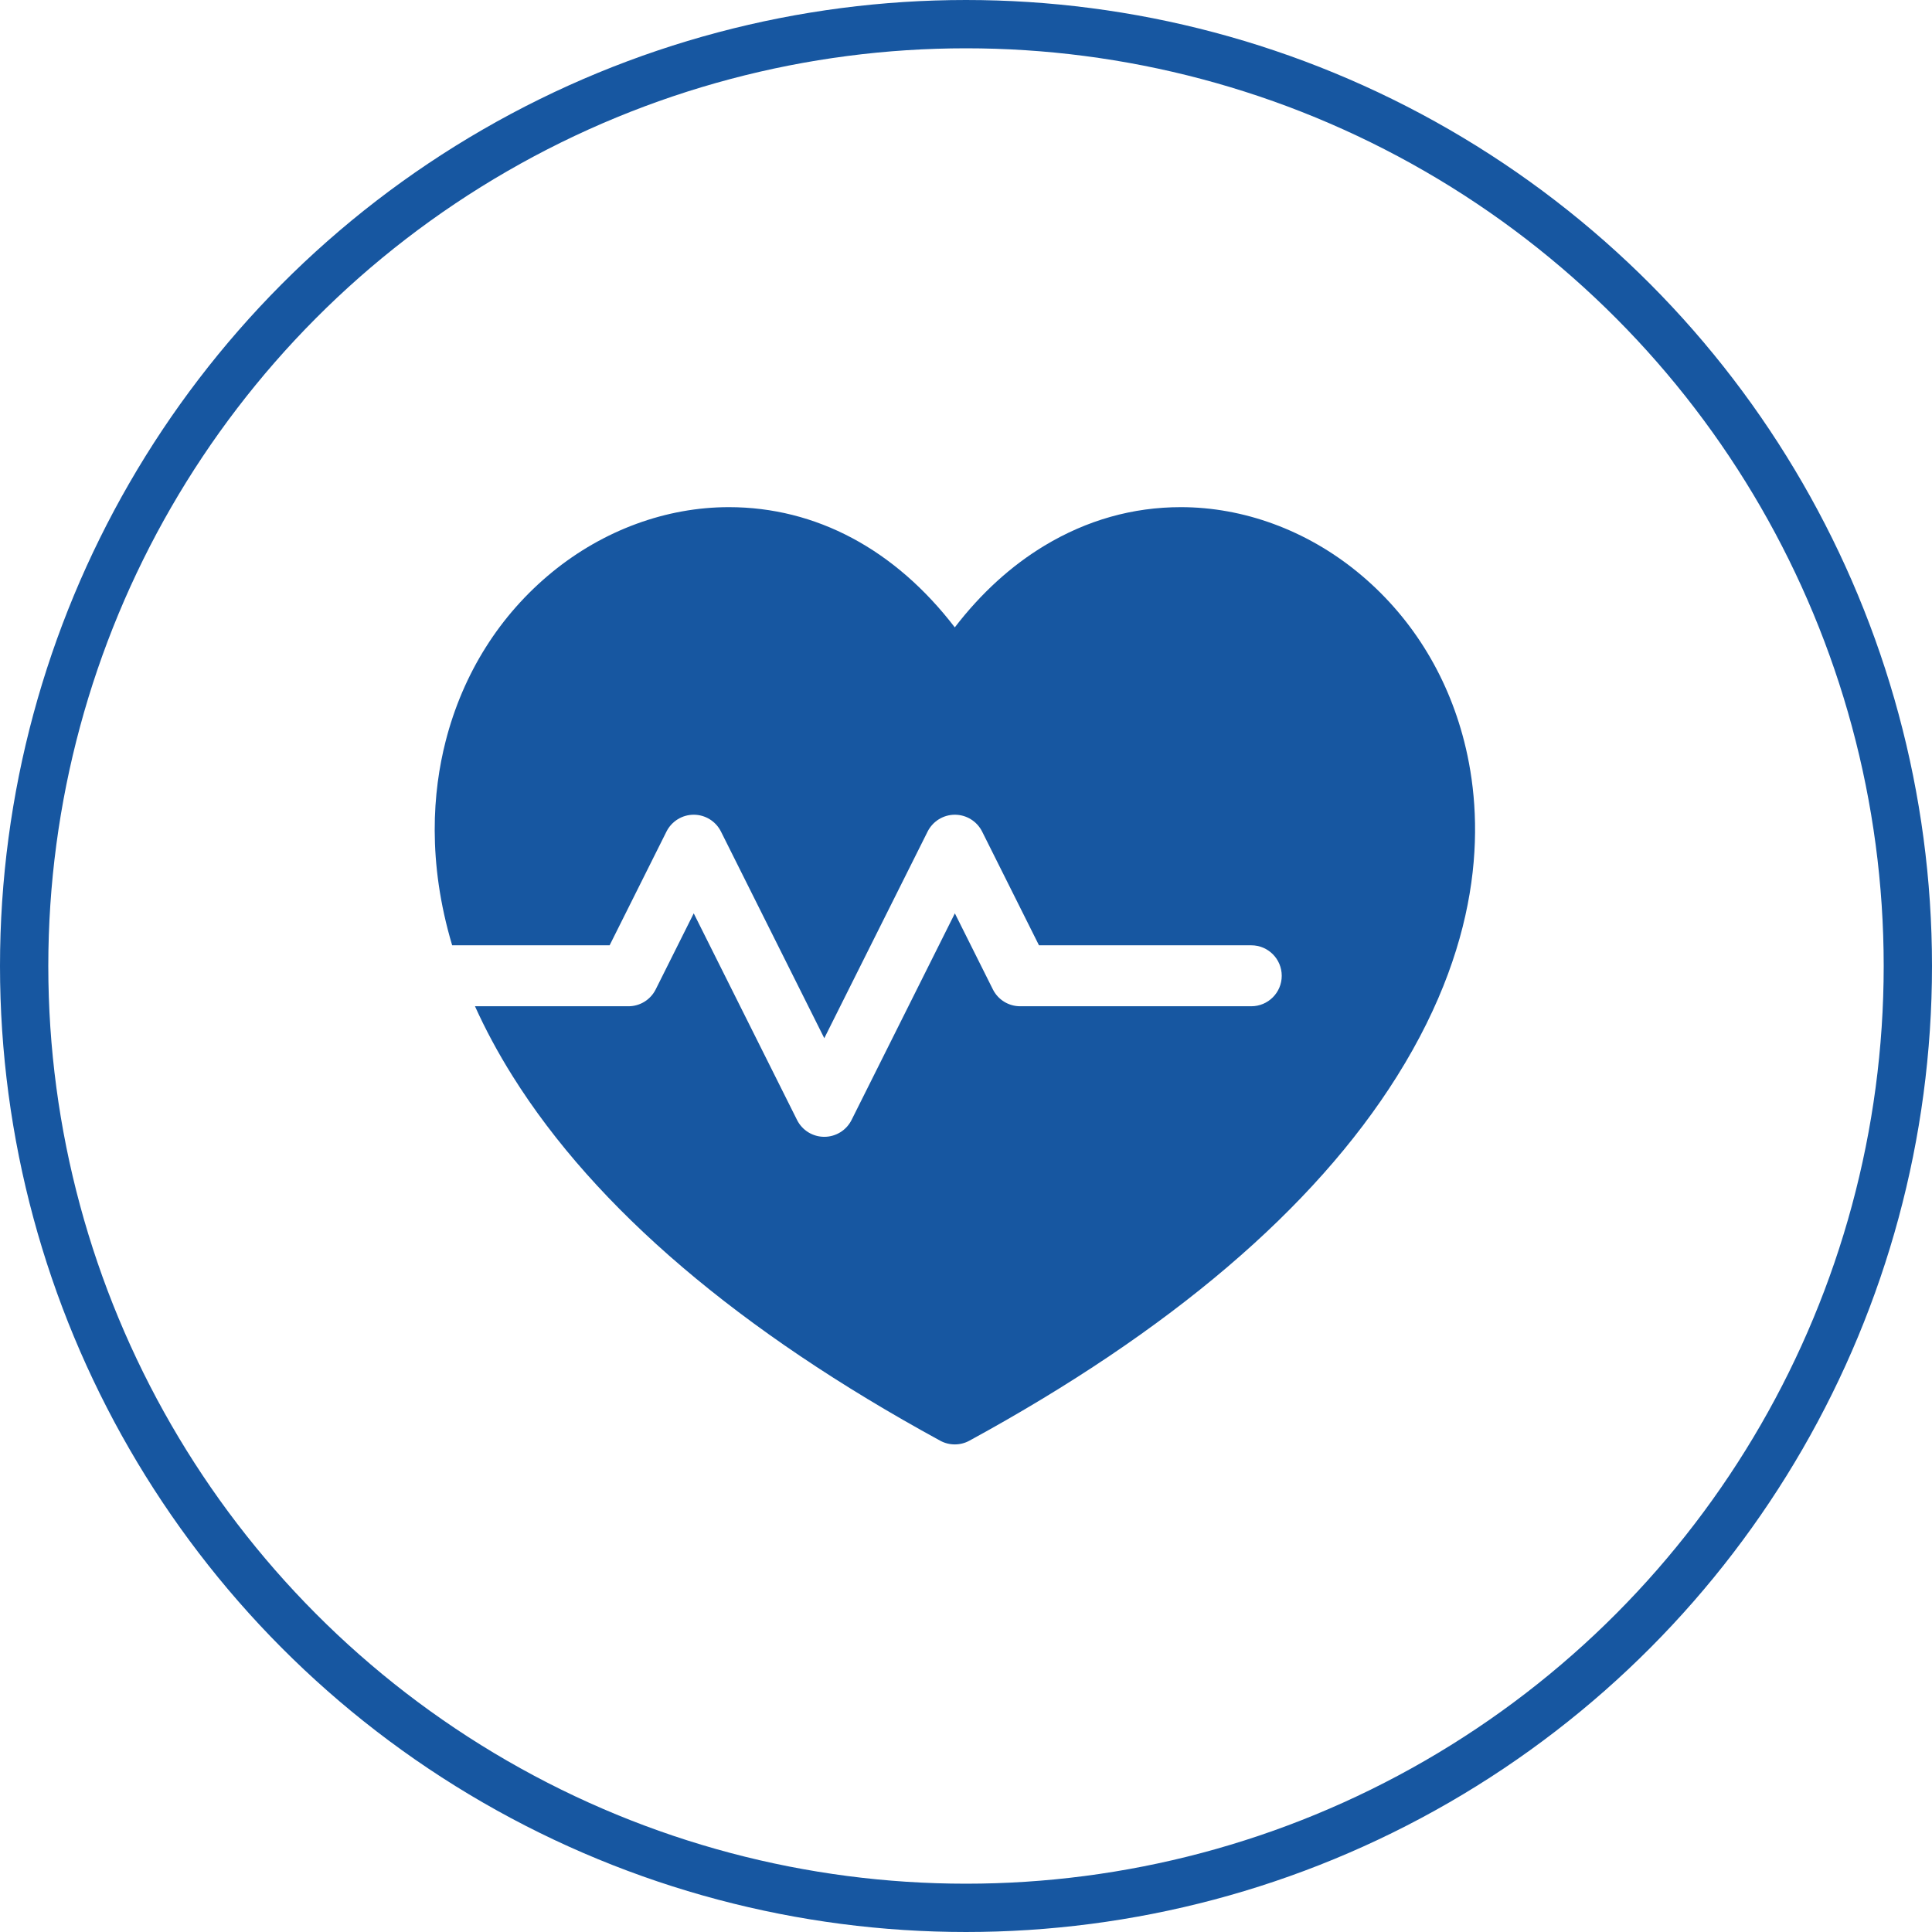
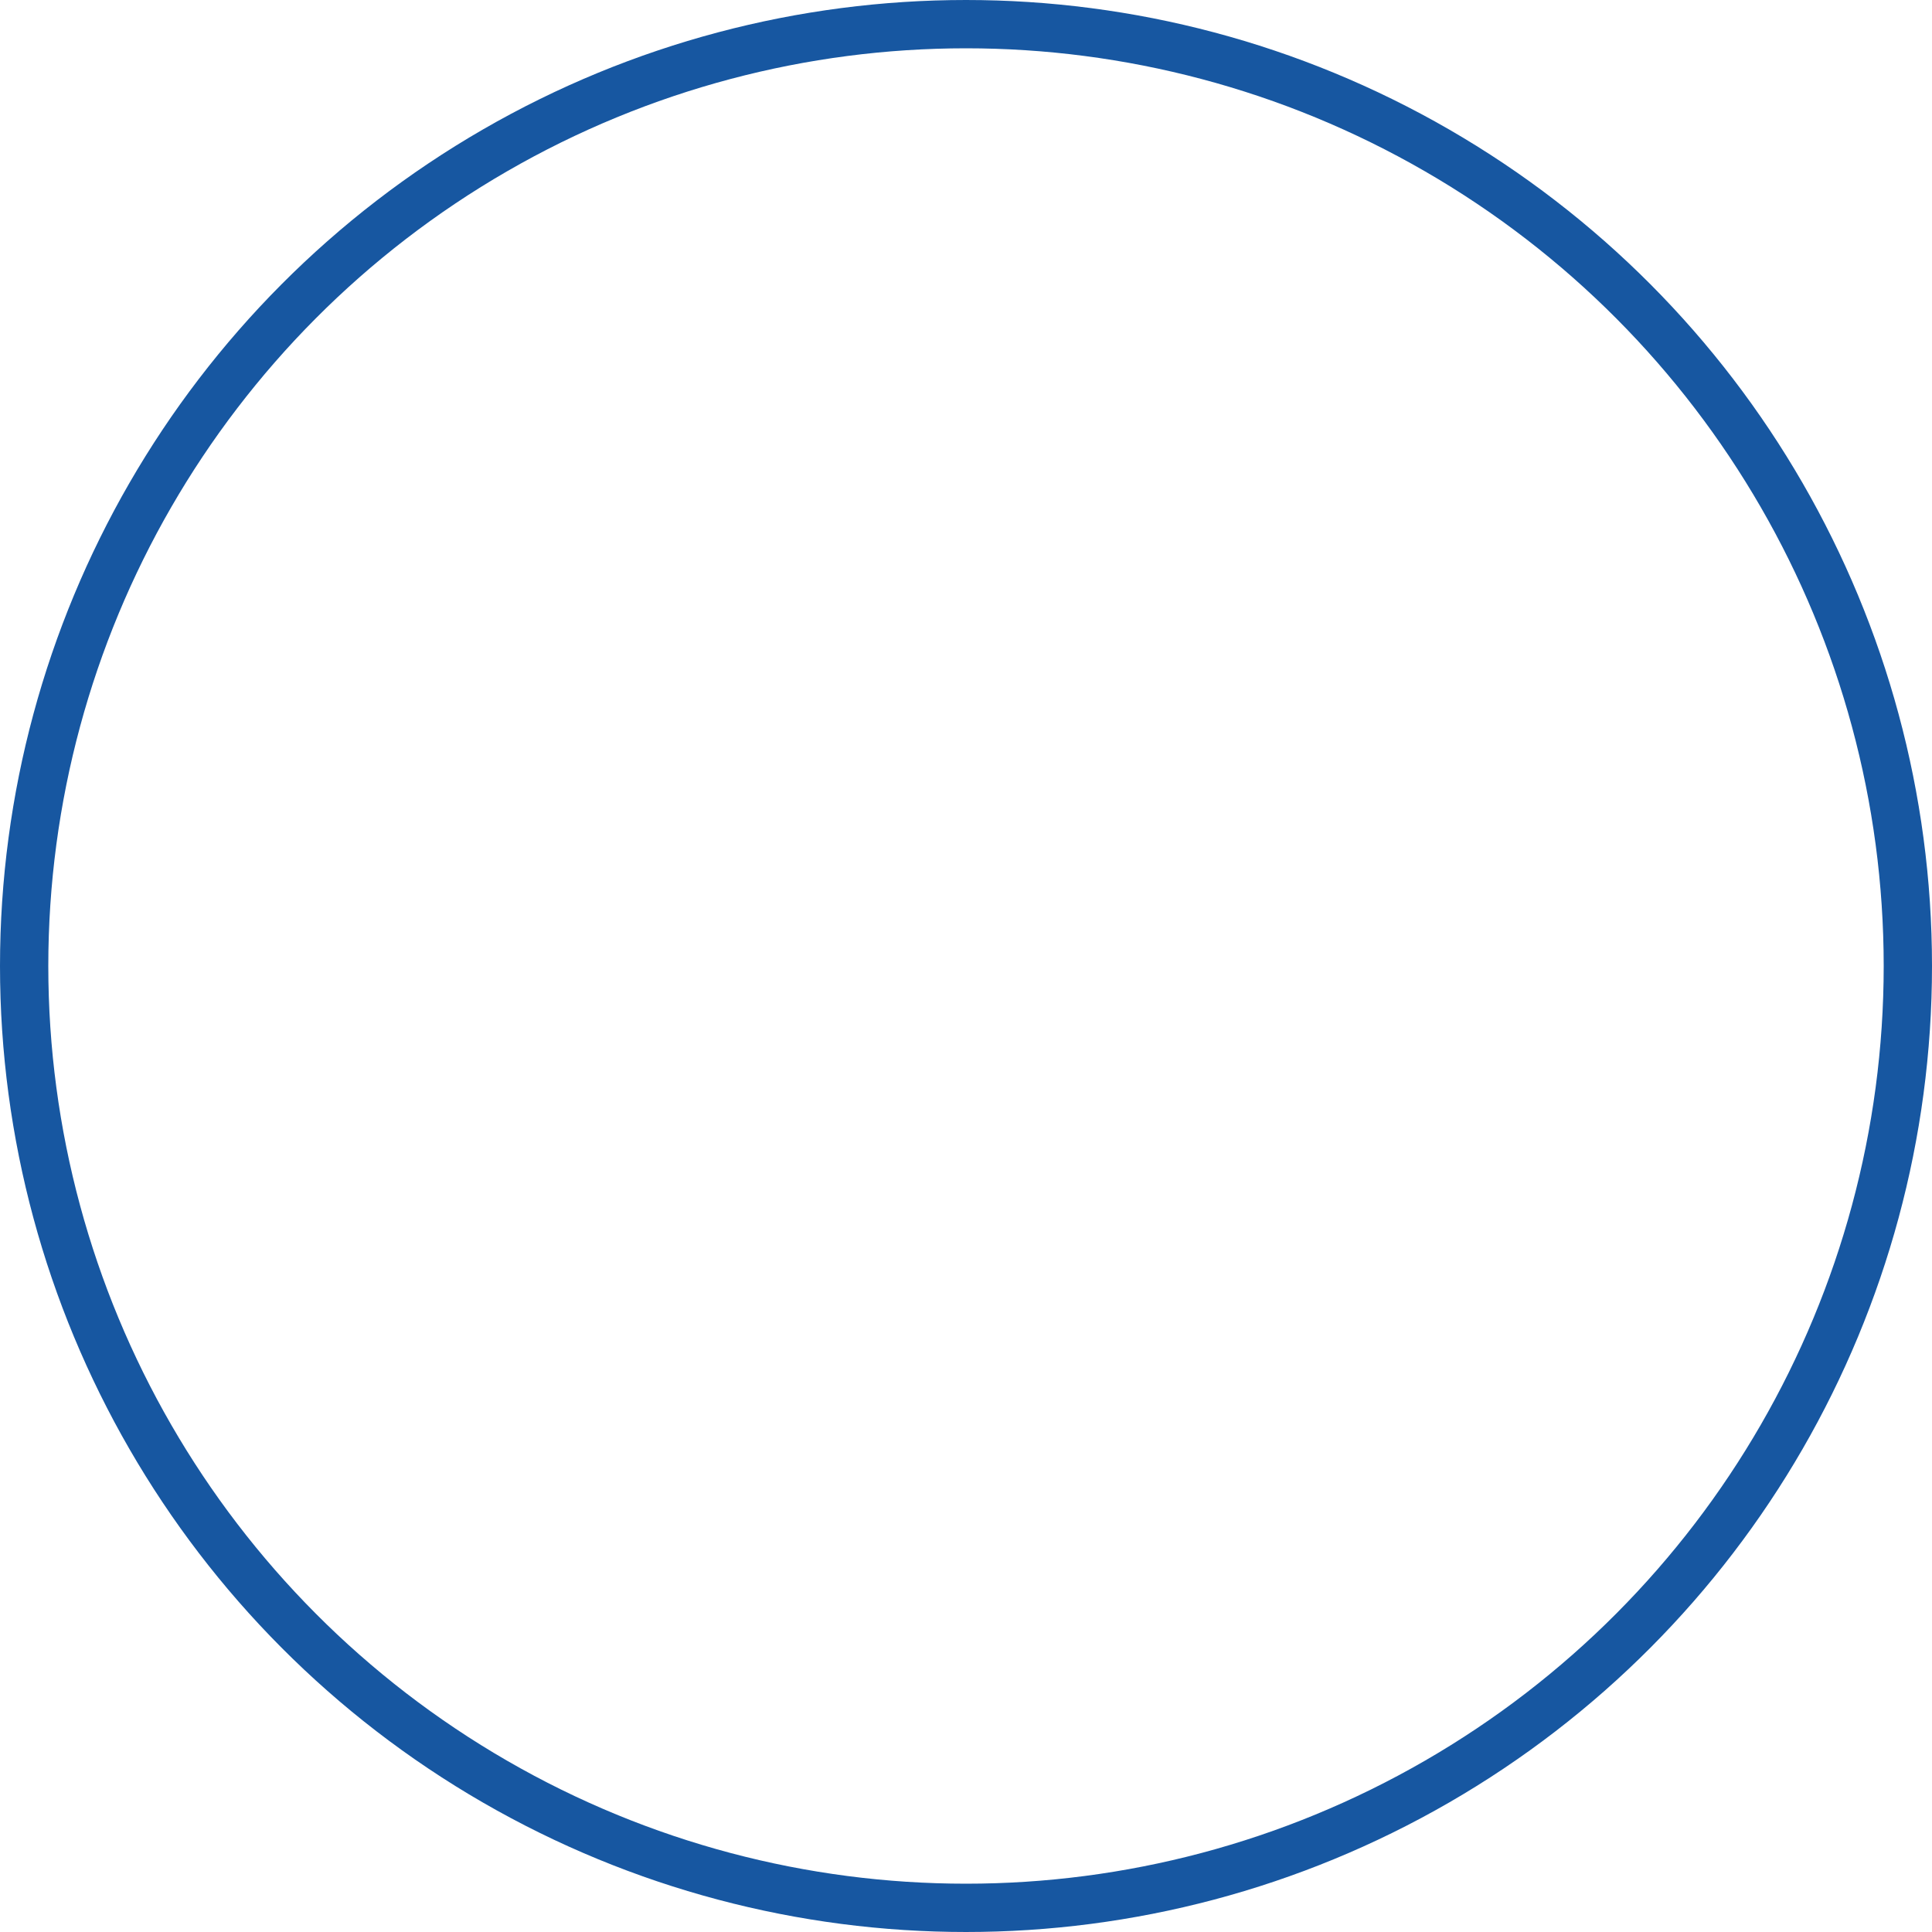
<svg xmlns="http://www.w3.org/2000/svg" width="80px" height="80px" viewBox="0 0 80 80" version="1.1">
  <title>ico-spv-lp7-3</title>
  <g id="ico-spv-lp7-3" stroke="none" stroke-width="1" fill="none" fill-rule="evenodd">
    <g id="ico-bolsillo" transform="translate(1, 1)" stroke="#1757A1" stroke-width="2">
      <circle id="Oval" cx="39" cy="39" r="39" />
    </g>
    <g id="heart-attack" transform="translate(18, 21)" fill="#1757A1" fill-rule="nonzero">
-       <path d="M42.629,9.7 C41.912,6.886 40.383,4.46 38.207,2.684 C36.087,0.953 33.491,0 30.895,0 C28.906,0 27.008,0.536 25.254,1.592 C23.87,2.427 22.624,3.561 21.536,4.978 C19.062,1.753 15.795,0 12.181,0 C9.587,0 6.991,0.953 4.872,2.684 C2.697,4.46 1.168,6.886 0.451,9.7 C-0.076,11.764 -0.315,14.66 0.723,18.143 L7.243,18.143 L9.597,13.434 C9.811,13.007 10.248,12.736 10.726,12.736 C11.204,12.736 11.641,13.007 11.854,13.434 L16.132,21.99 L20.41,13.434 C20.624,13.007 21.061,12.736 21.539,12.736 C22.017,12.736 22.454,13.007 22.668,13.434 L25.022,18.143 L33.812,18.143 C34.51,18.143 35.074,18.708 35.074,19.405 C35.074,20.102 34.51,20.667 33.812,20.667 L24.242,20.667 C23.764,20.667 23.327,20.397 23.113,19.969 L21.539,16.82 L17.261,25.376 C17.047,25.803 16.61,26.073 16.132,26.073 C15.654,26.073 15.217,25.803 15.004,25.376 L10.726,16.82 L9.151,19.969 C8.937,20.397 8.501,20.667 8.023,20.667 L1.668,20.667 C2.09,21.602 2.605,22.571 3.231,23.568 C6.666,29.047 12.622,34.123 20.931,38.656 C21.12,38.759 21.328,38.81 21.536,38.81 C21.744,38.81 21.952,38.759 22.14,38.656 C30.452,34.123 36.409,29.047 39.846,23.568 C43.56,17.649 43.409,12.76 42.629,9.7 L42.629,9.7 Z" id="Path" />
-     </g>
+       </g>
  </g>
</svg>